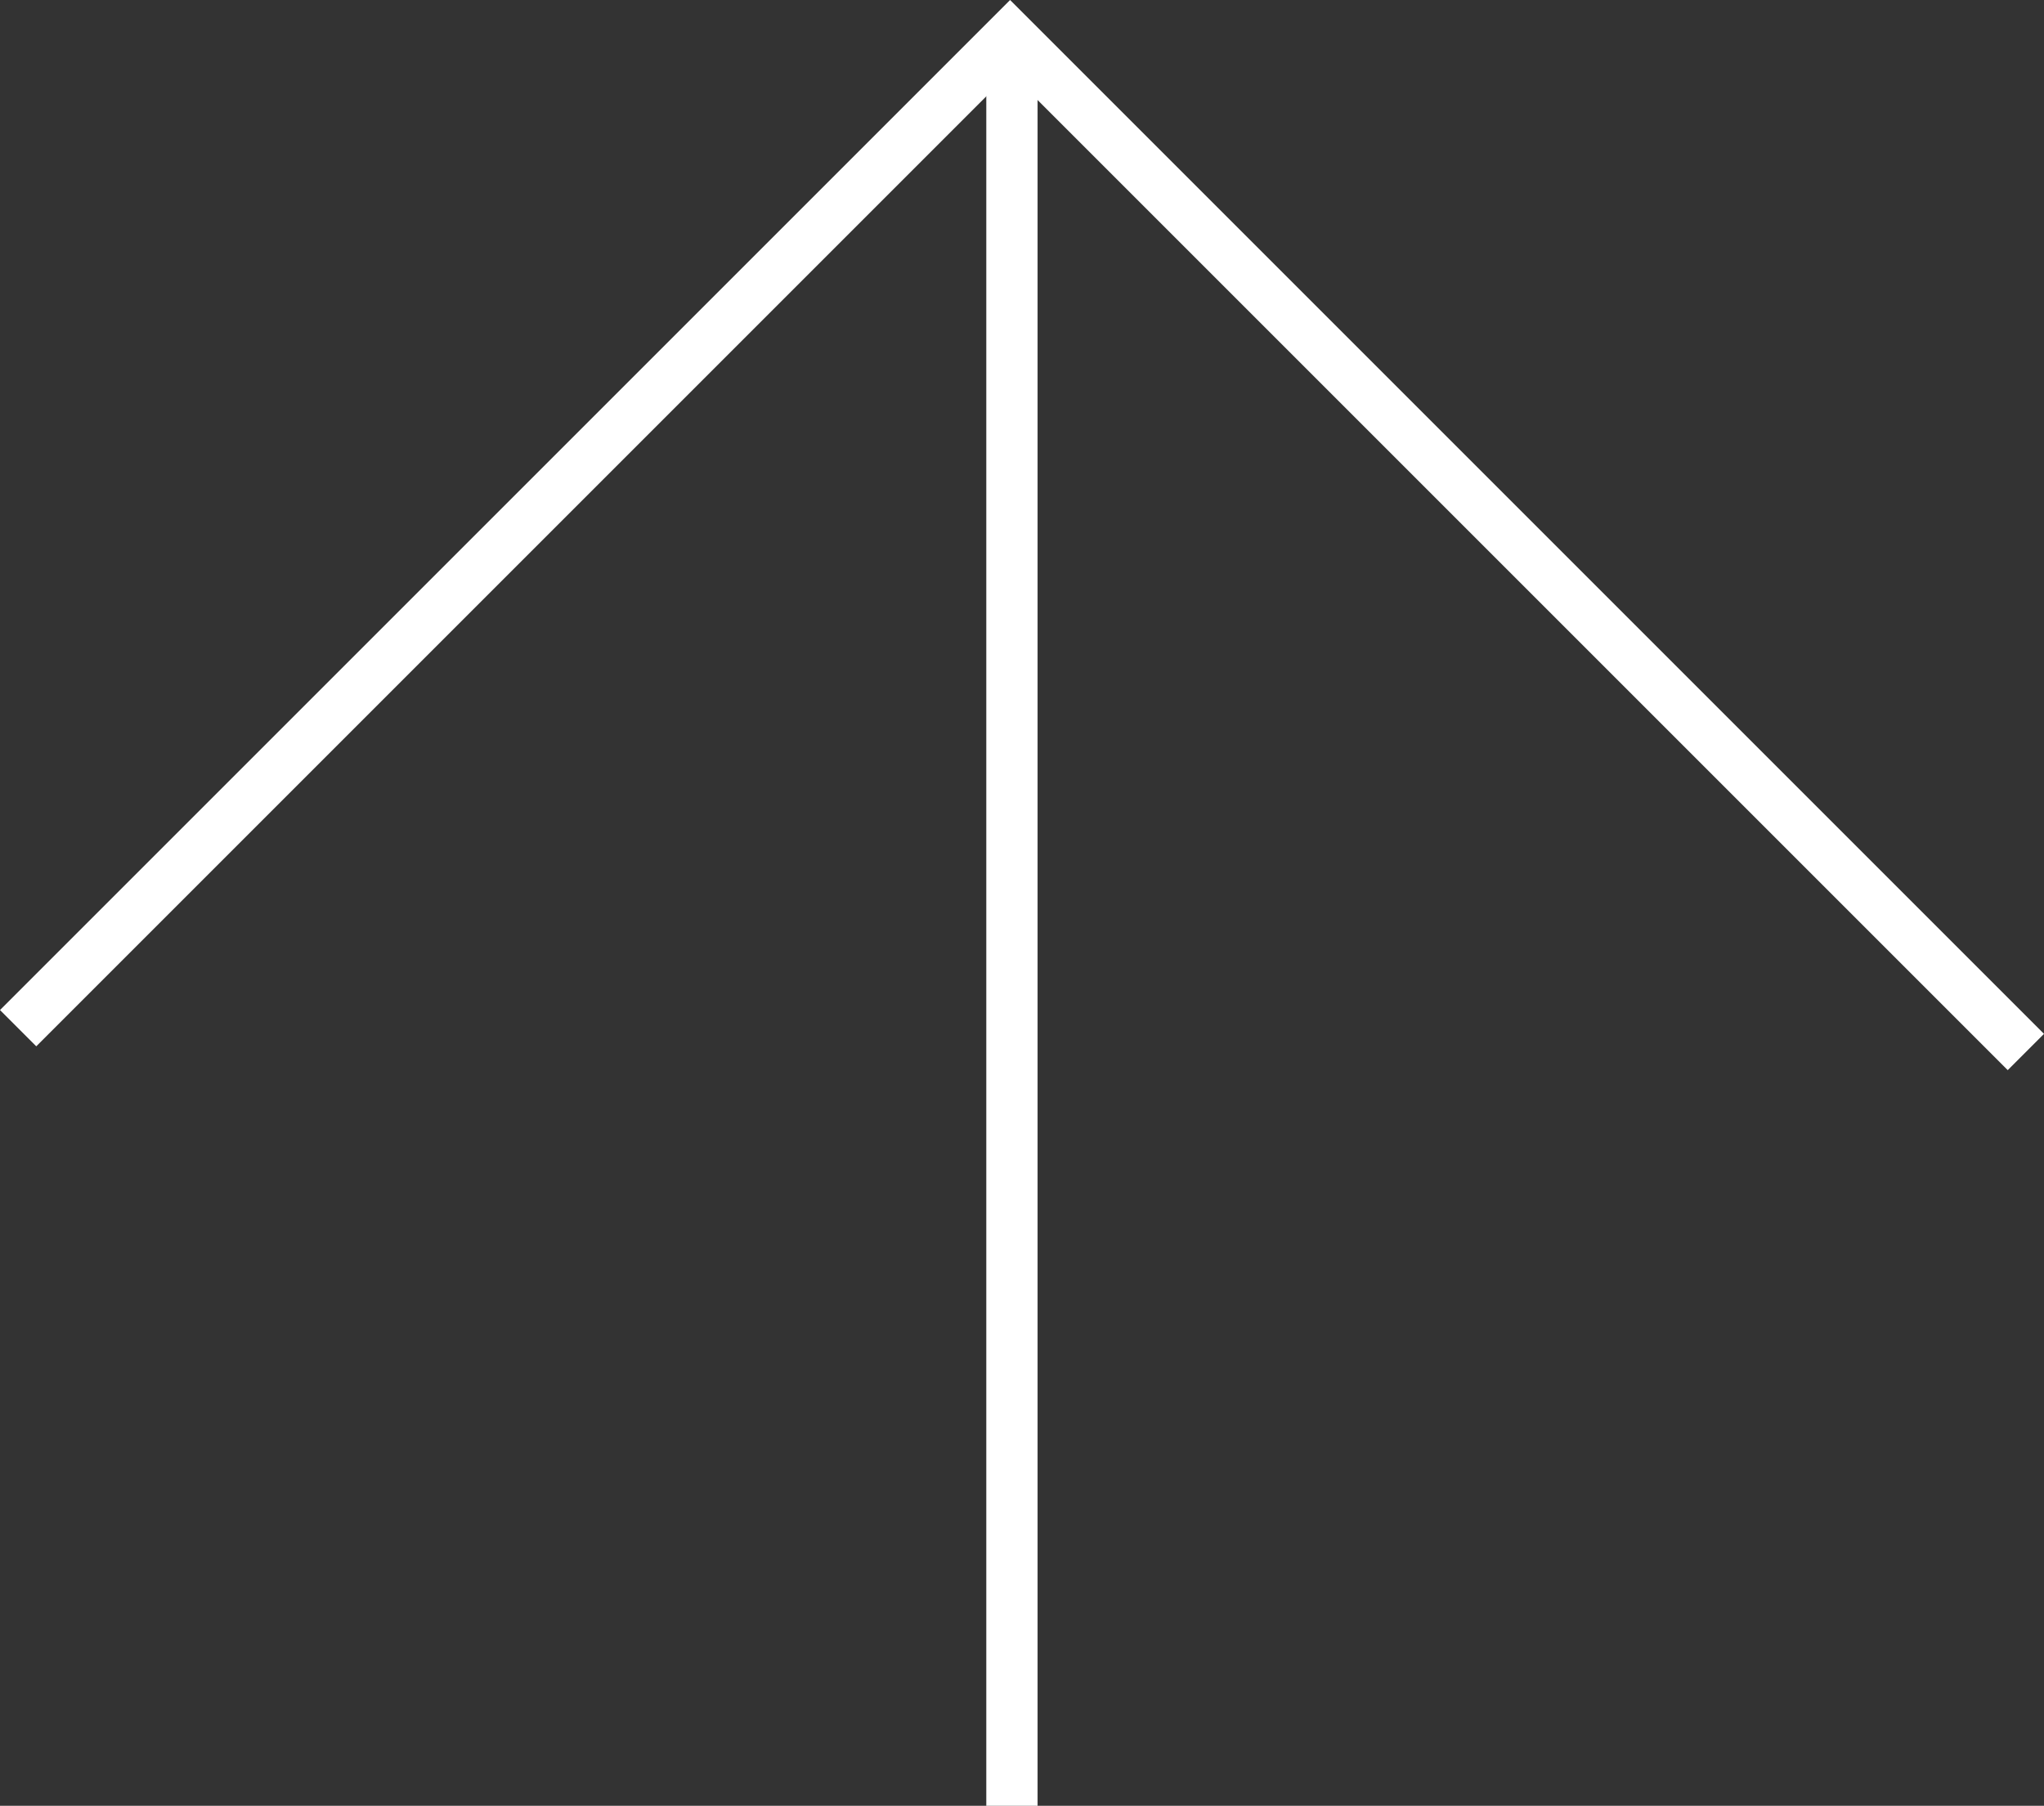
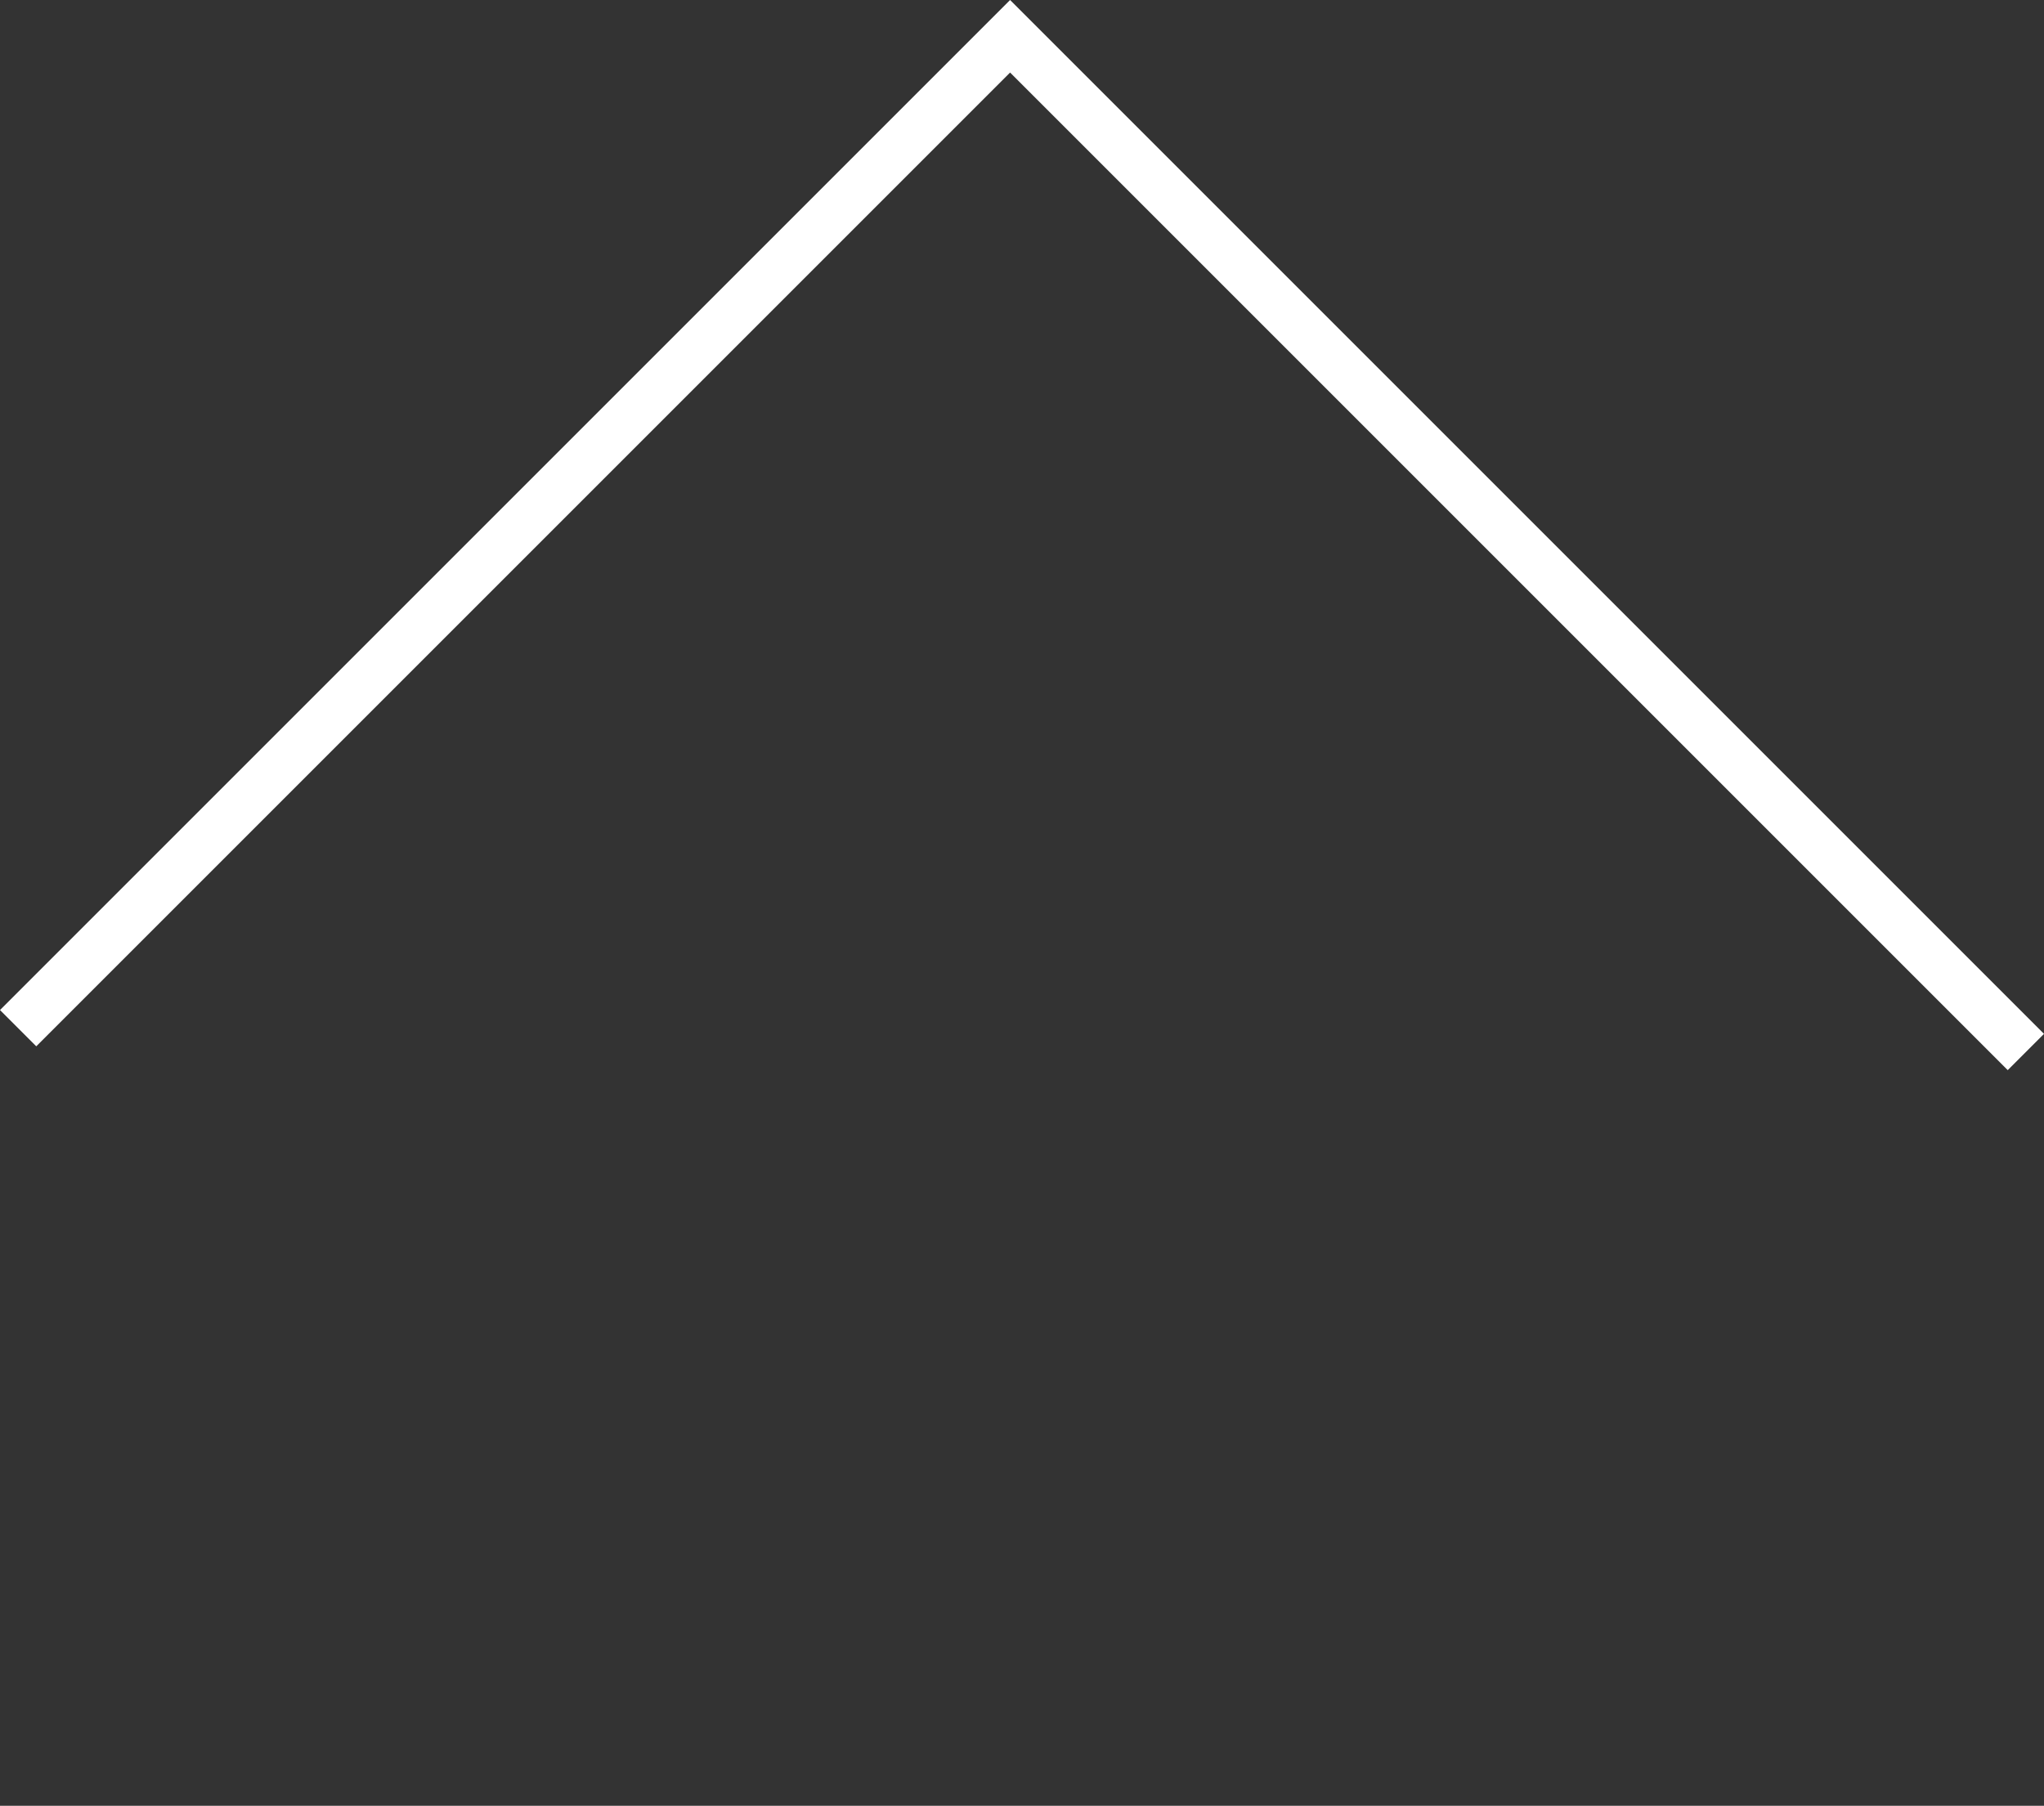
<svg xmlns="http://www.w3.org/2000/svg" width="79.699" height="70.414" viewBox="0 0 79.699 70.414">
  <rect x="0" y="0" width="79.699" height="70.414" fill="#333333" stroke="none" />
  <g id="グループ_289" data-name="グループ 289" transform="translate(-35.293 1.414)" fill="none" stroke="#fff" stroke-width="2">
-     <path id="線_30" data-name="線 30" transform="translate(74.75)" d="M0 69V0" />
    <path id="パス_165" data-name="パス 165" d="M2.344 40.384L41.022 1.706l39.607 39.607" transform="translate(33.656 -1.706)" />
  </g>
</svg>